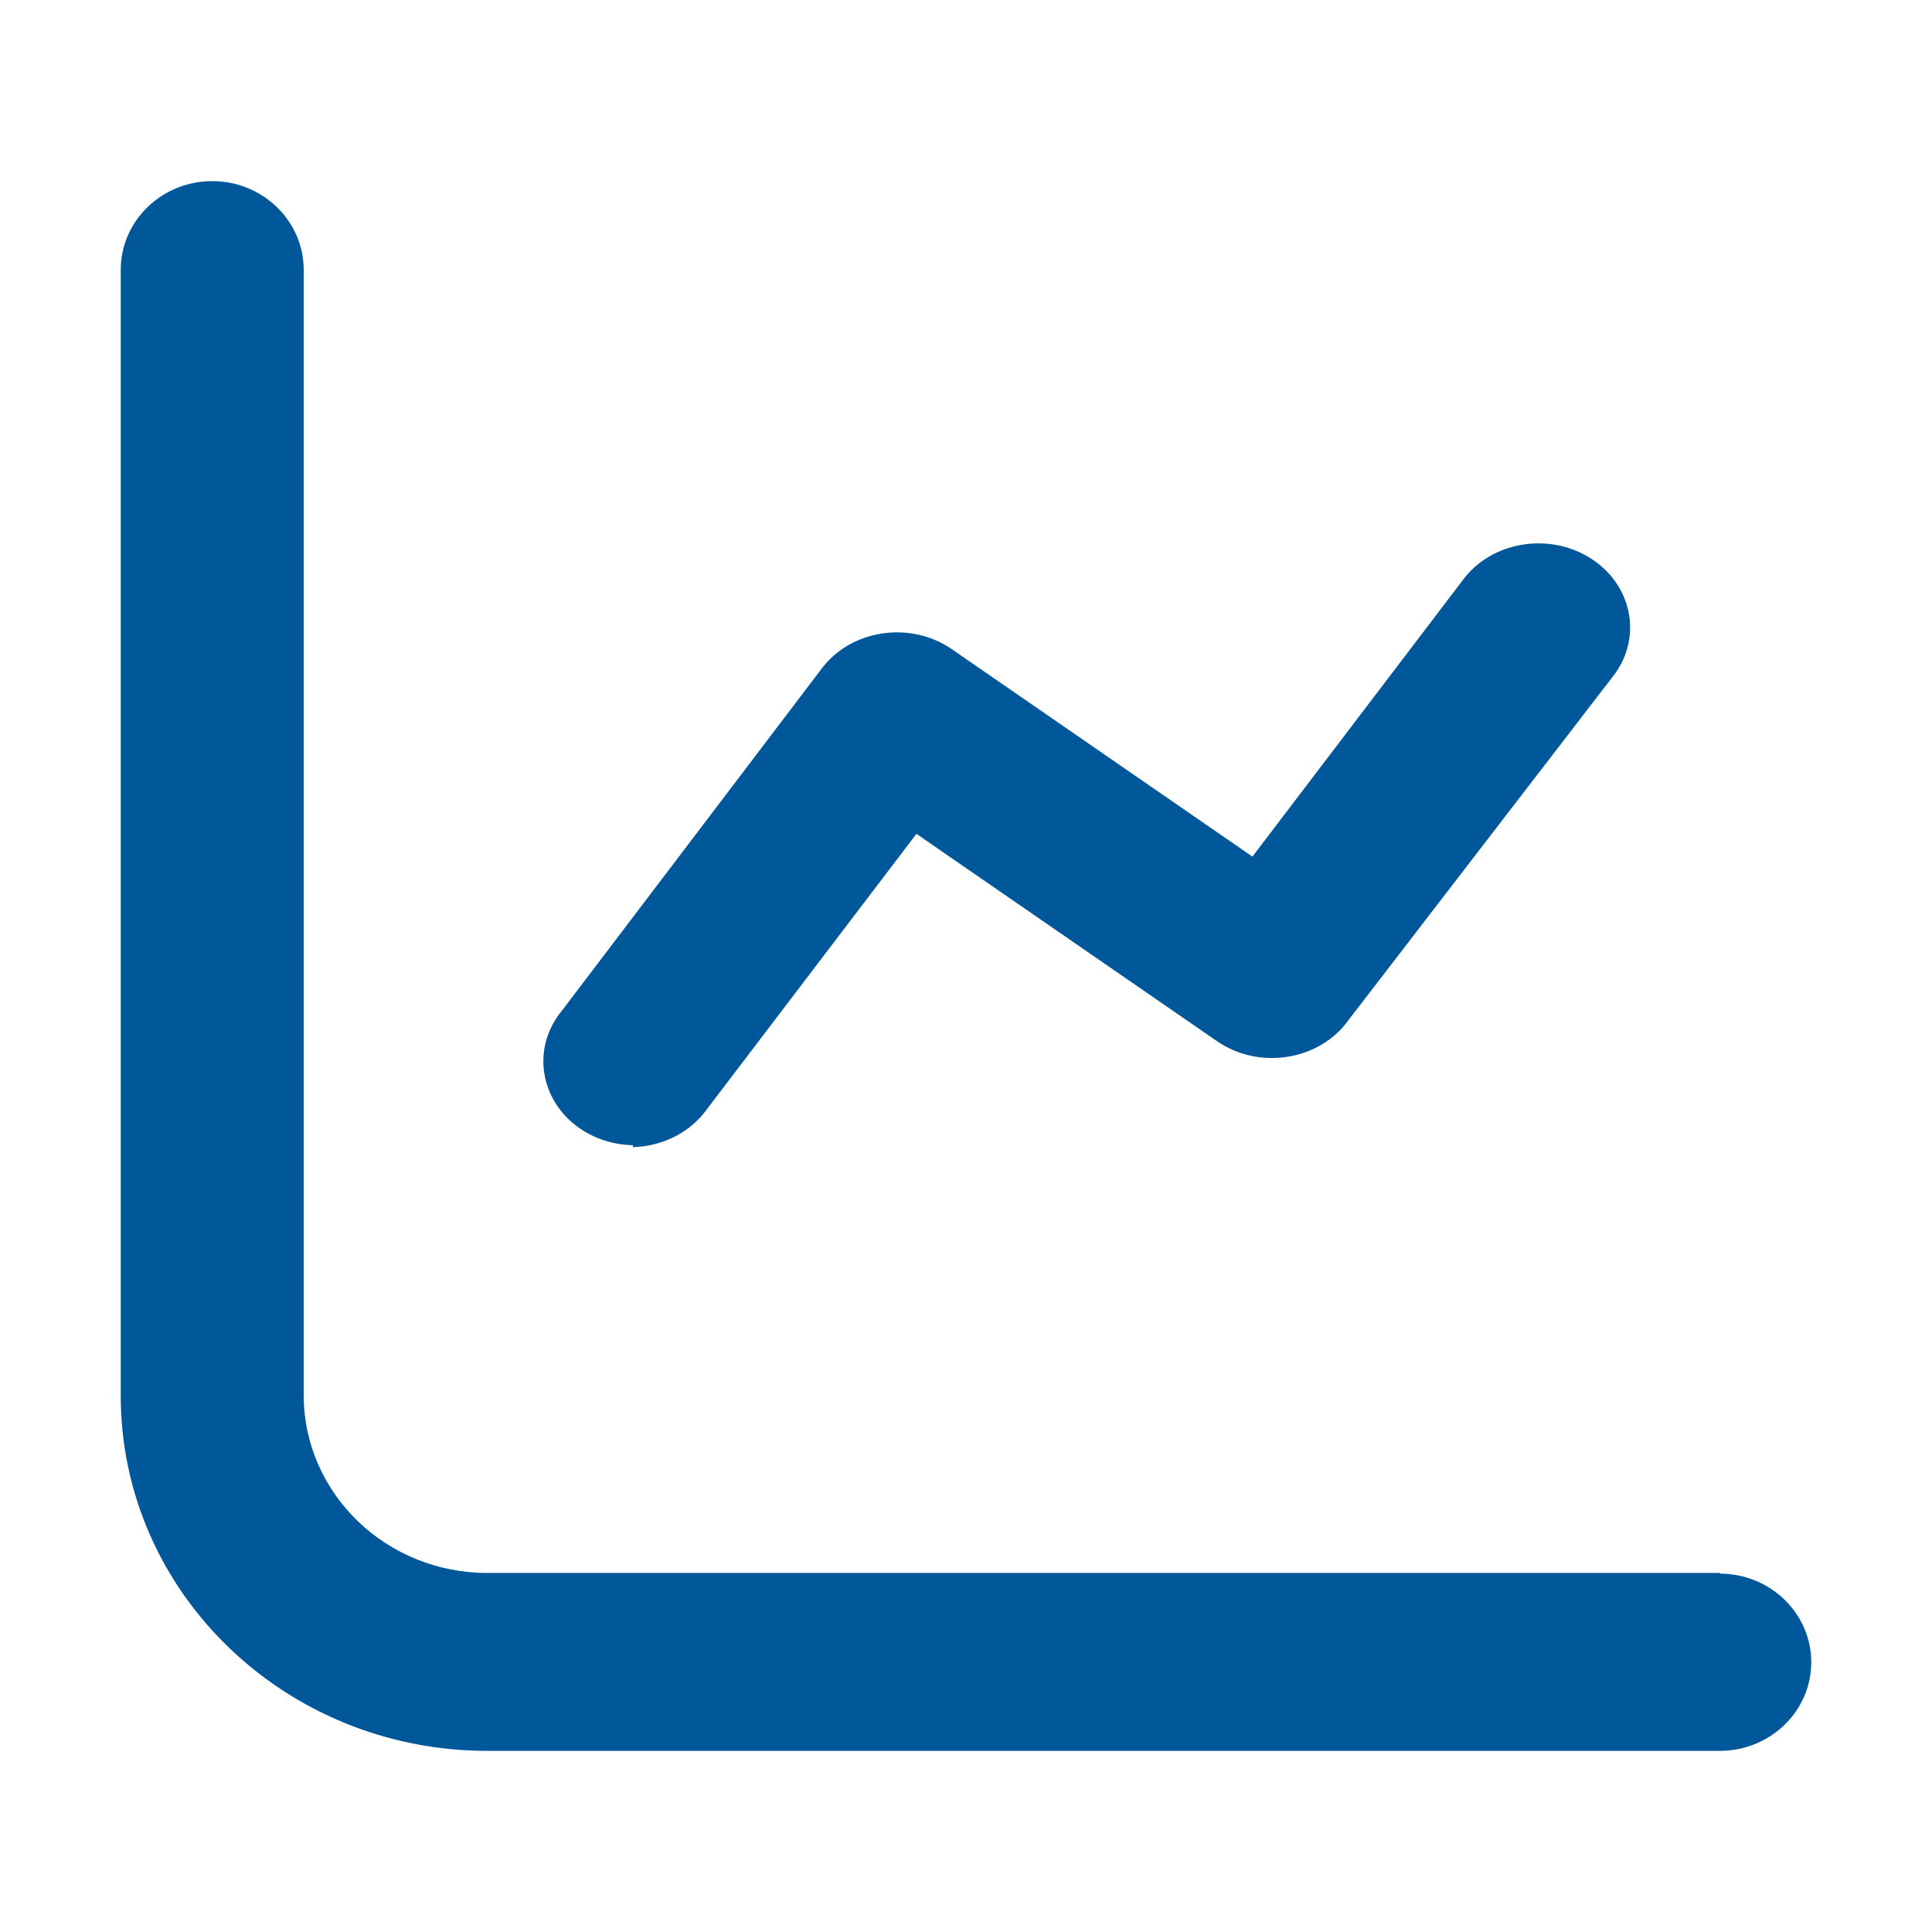
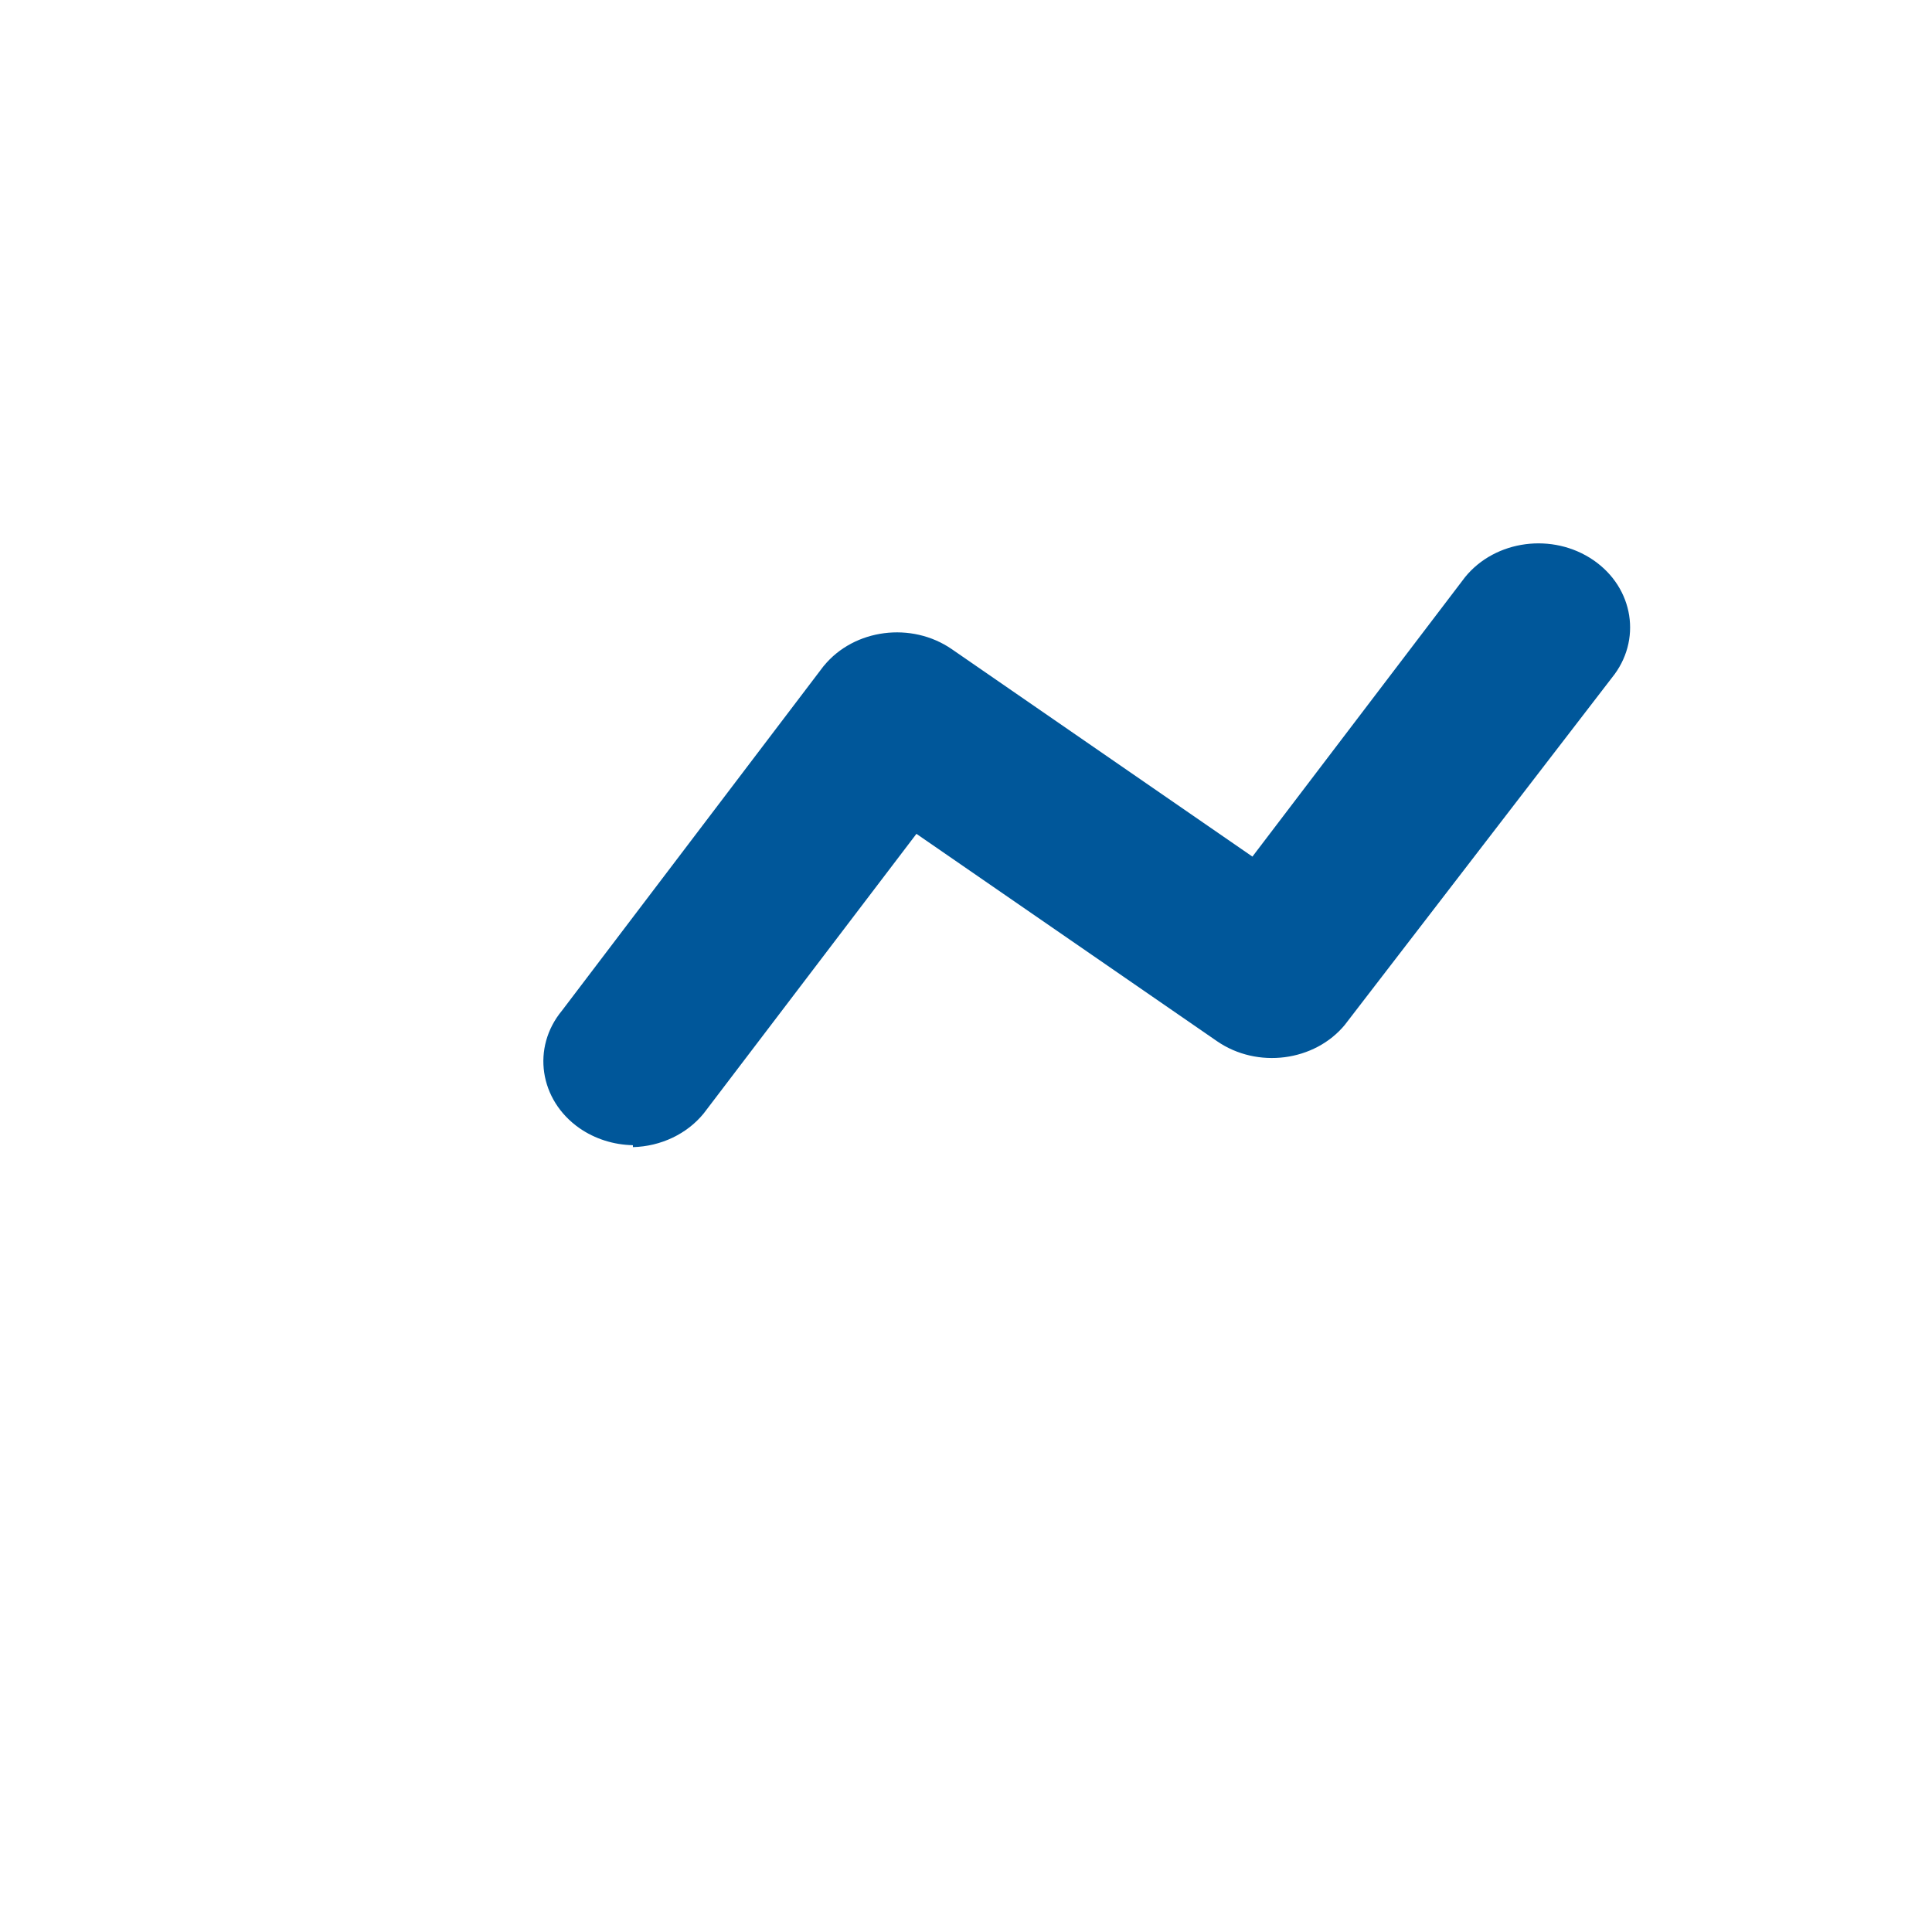
<svg xmlns="http://www.w3.org/2000/svg" width="32" height="32" viewBox="0 0 32 32" fill="none">
-   <path d="M28.485 26.064V26.053H8.072C6.396 26.053 5.037 24.741 5.03 23.117V4.468C5.03 3.658 4.351 3 3.515 3C2.679 3 2 3.658 2 4.468V23.117C2 26.366 4.719 29 8.072 29H28.485C29.321 29 30 28.343 30 27.532C30 26.722 29.321 26.064 28.485 26.064Z" fill="#00579A" />
  <path d="M26.392 9.278C25.72 8.817 24.769 8.942 24.267 9.558L20.744 14.188L15.766 10.753C15.098 10.292 14.148 10.415 13.646 11.028C13.644 11.03 13.643 11.031 13.641 11.033L9.308 16.739C8.802 17.35 8.933 18.222 9.598 18.686C9.853 18.863 10.163 18.962 10.483 18.968V19C10.946 18.988 11.38 18.782 11.657 18.44L15.179 13.811L20.157 17.245C20.825 17.706 21.775 17.583 22.278 16.971C22.279 16.969 22.28 16.968 22.282 16.965L26.697 11.227C27.199 10.611 27.063 9.739 26.392 9.278Z" fill="#00579A" />
</svg>